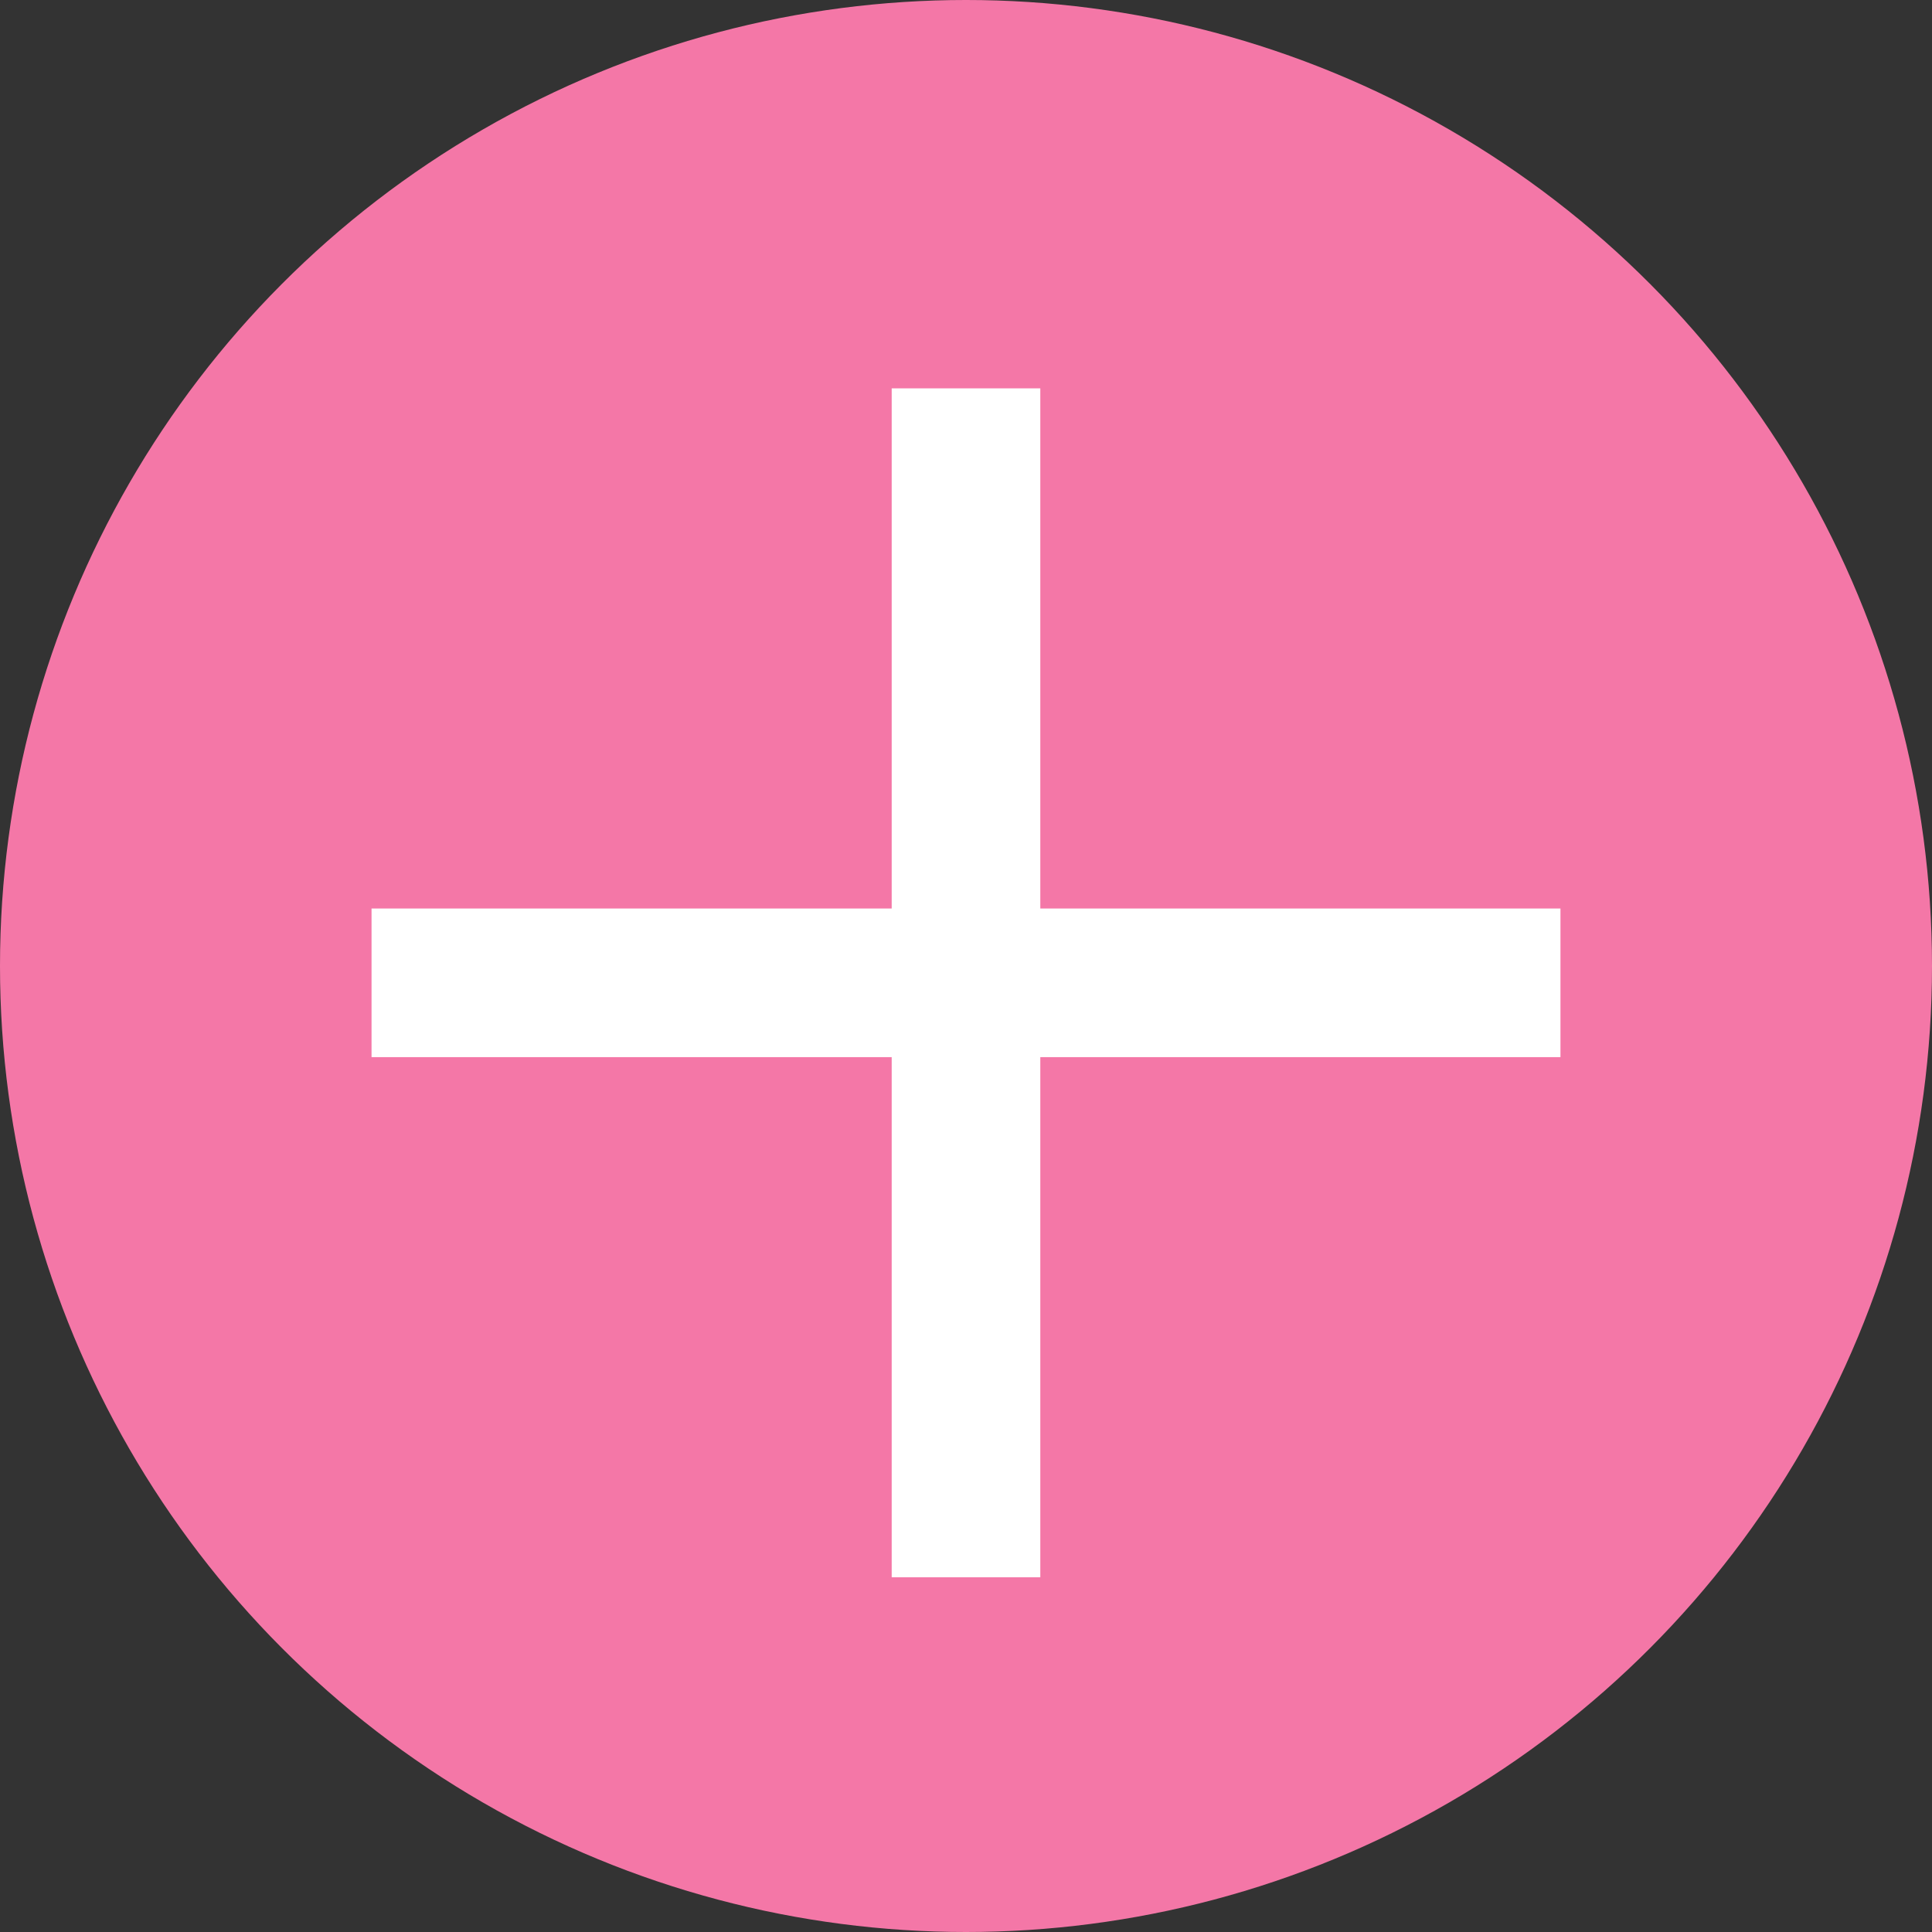
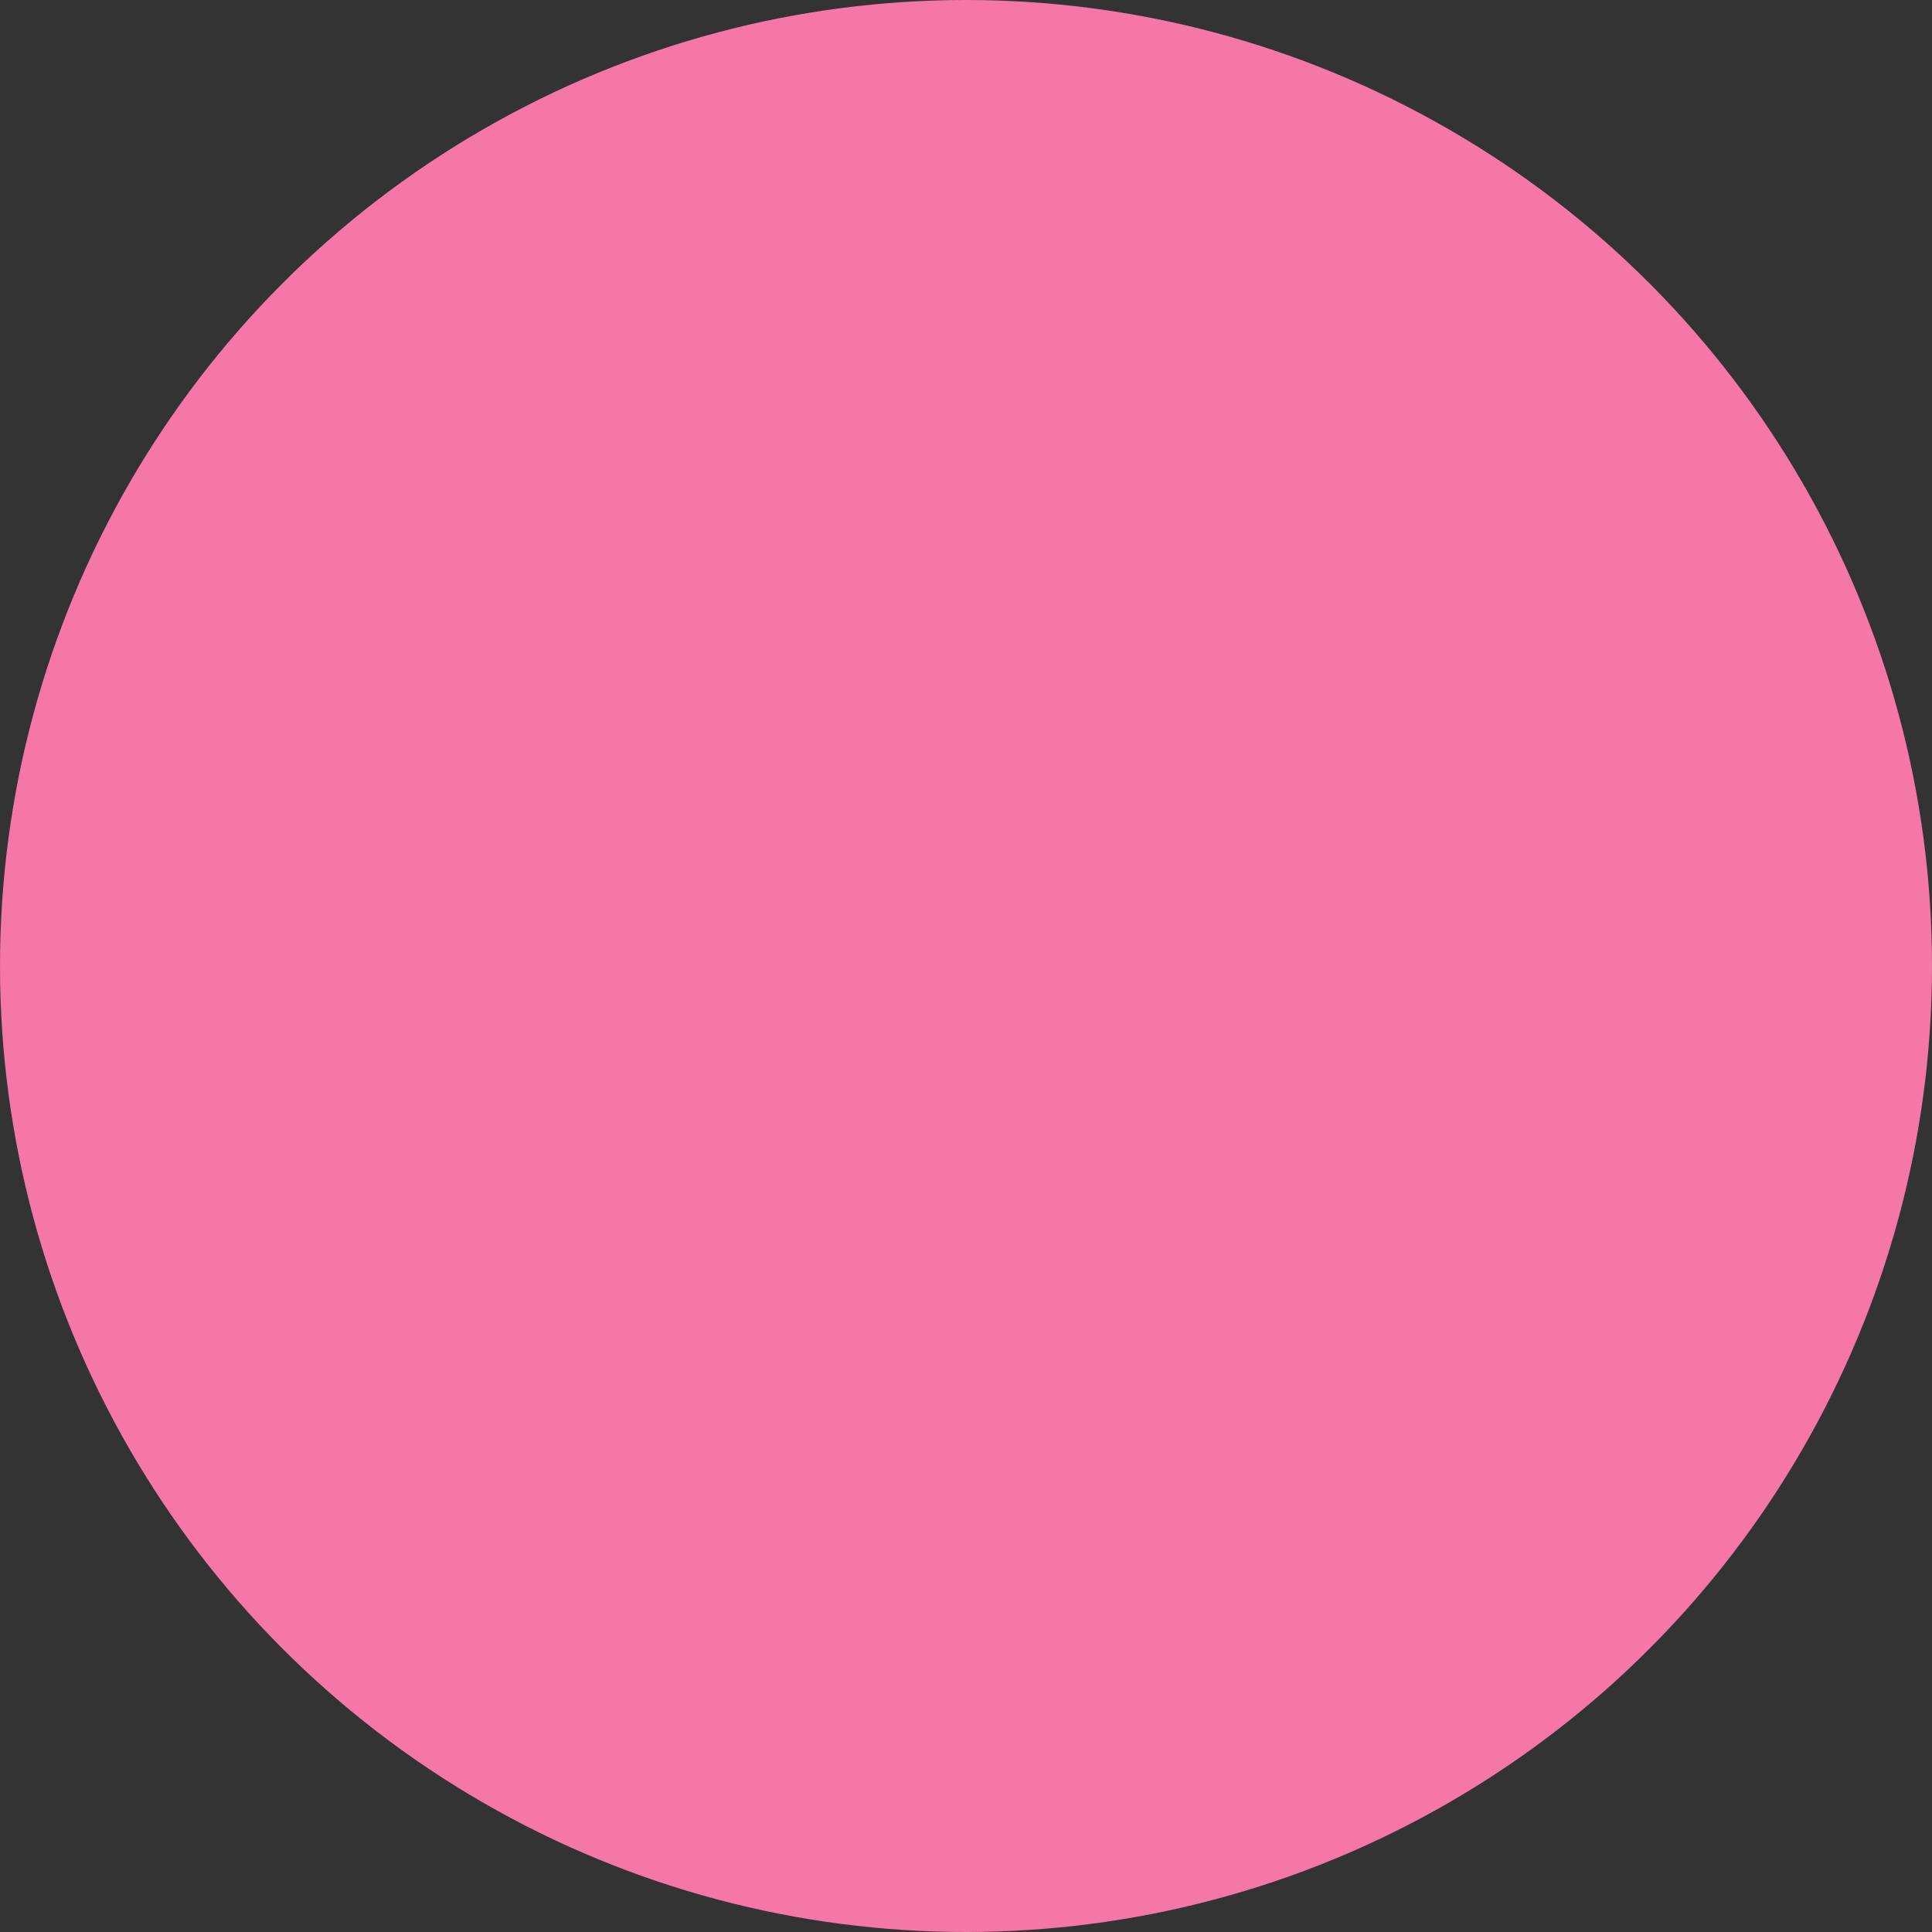
<svg xmlns="http://www.w3.org/2000/svg" width="52" height="52" viewBox="0 0 52 52">
  <rect x="0" y="0" width="52" height="52" fill="#333333" stroke="none" />
  <g id="グループ_35792" data-name="グループ 35792" transform="translate(-642 -408)">
    <circle id="楕円形_1140" data-name="楕円形 1140" cx="26" cy="26" r="26" transform="translate(642 408)" fill="#f477a7" />
-     <path id="Icon_-_Add" data-name="Icon - Add" d="M14,32V18H0V14H14V0h4V14H32v4H18V32Z" transform="translate(652 418.453)" fill="#fff" />
  </g>
</svg>